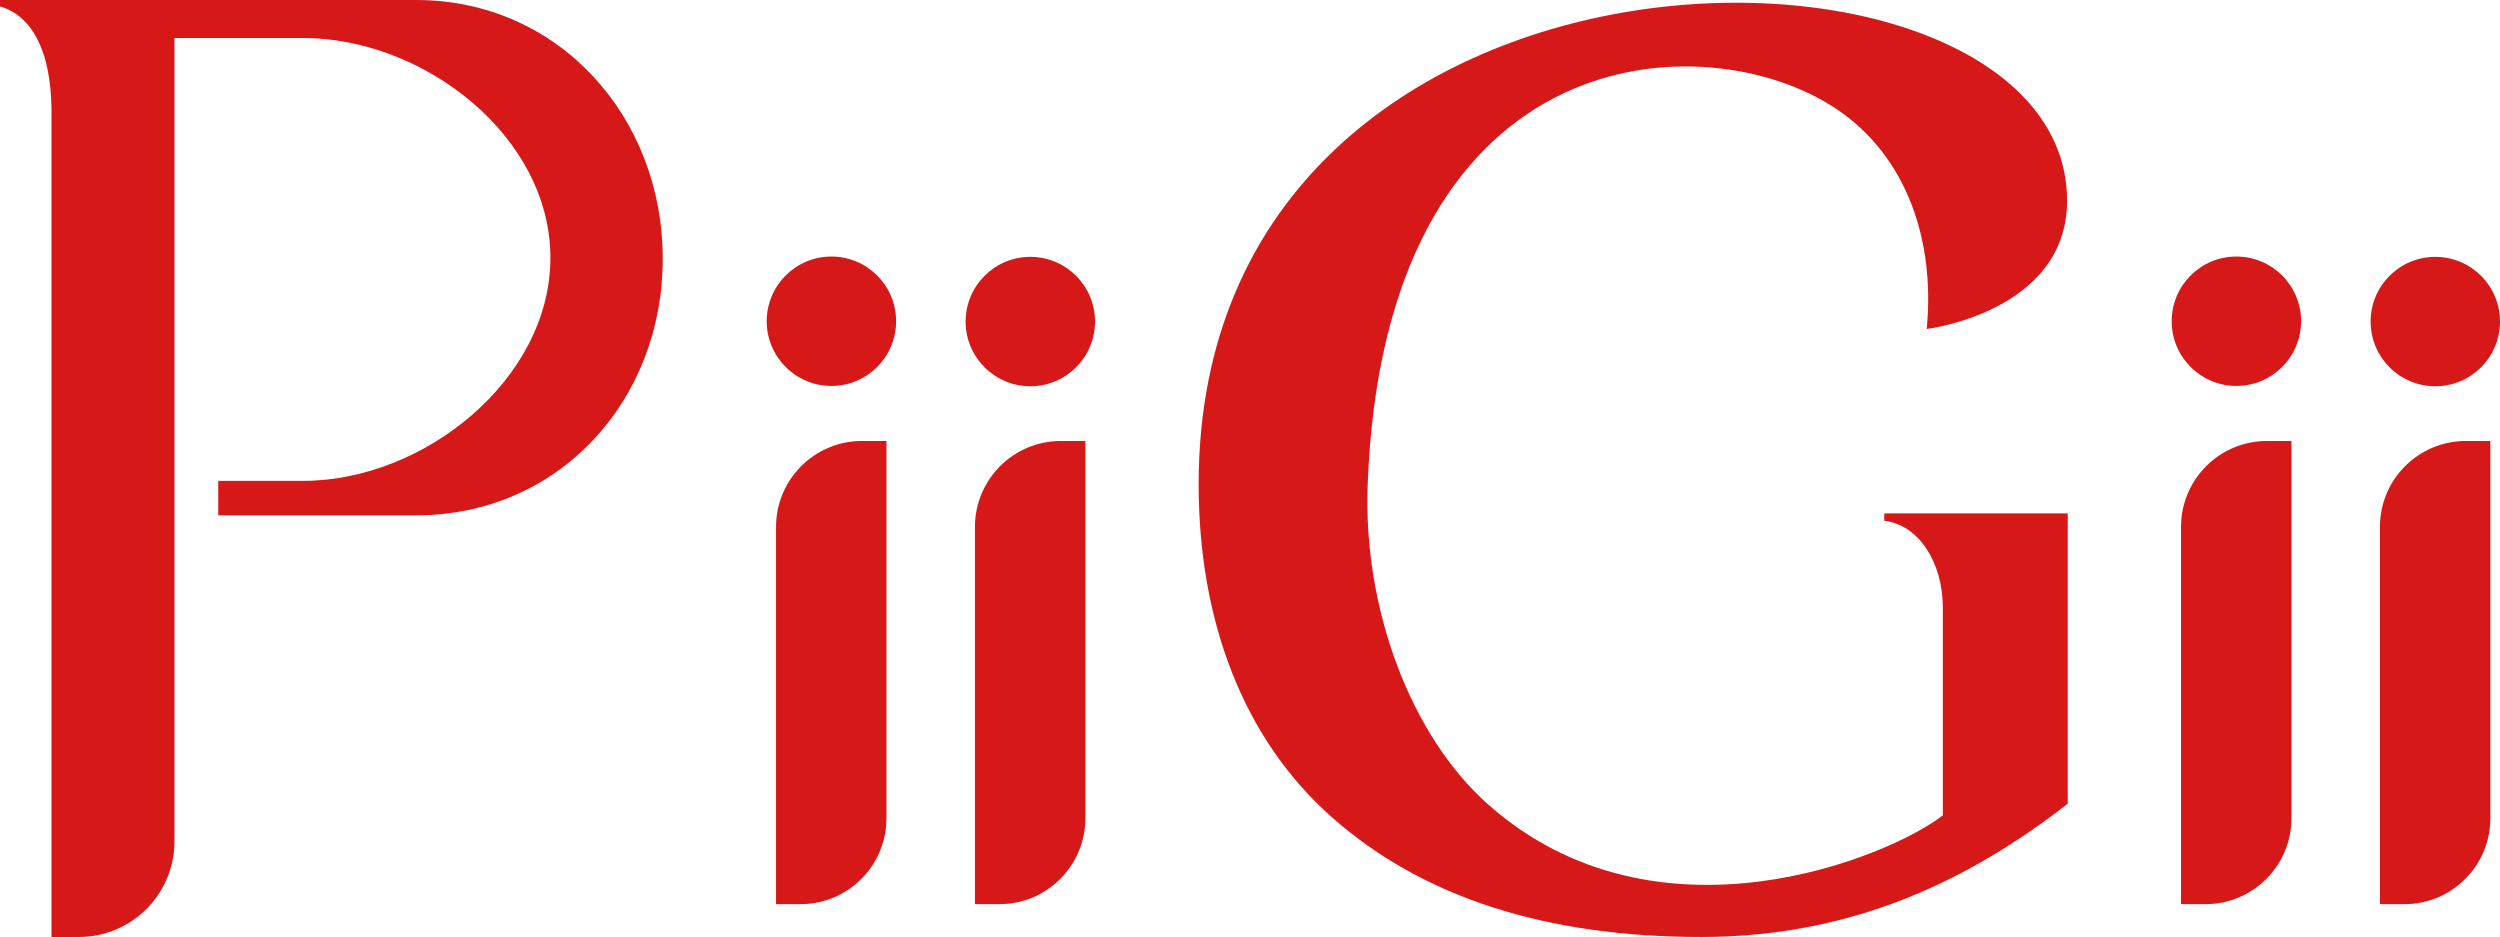
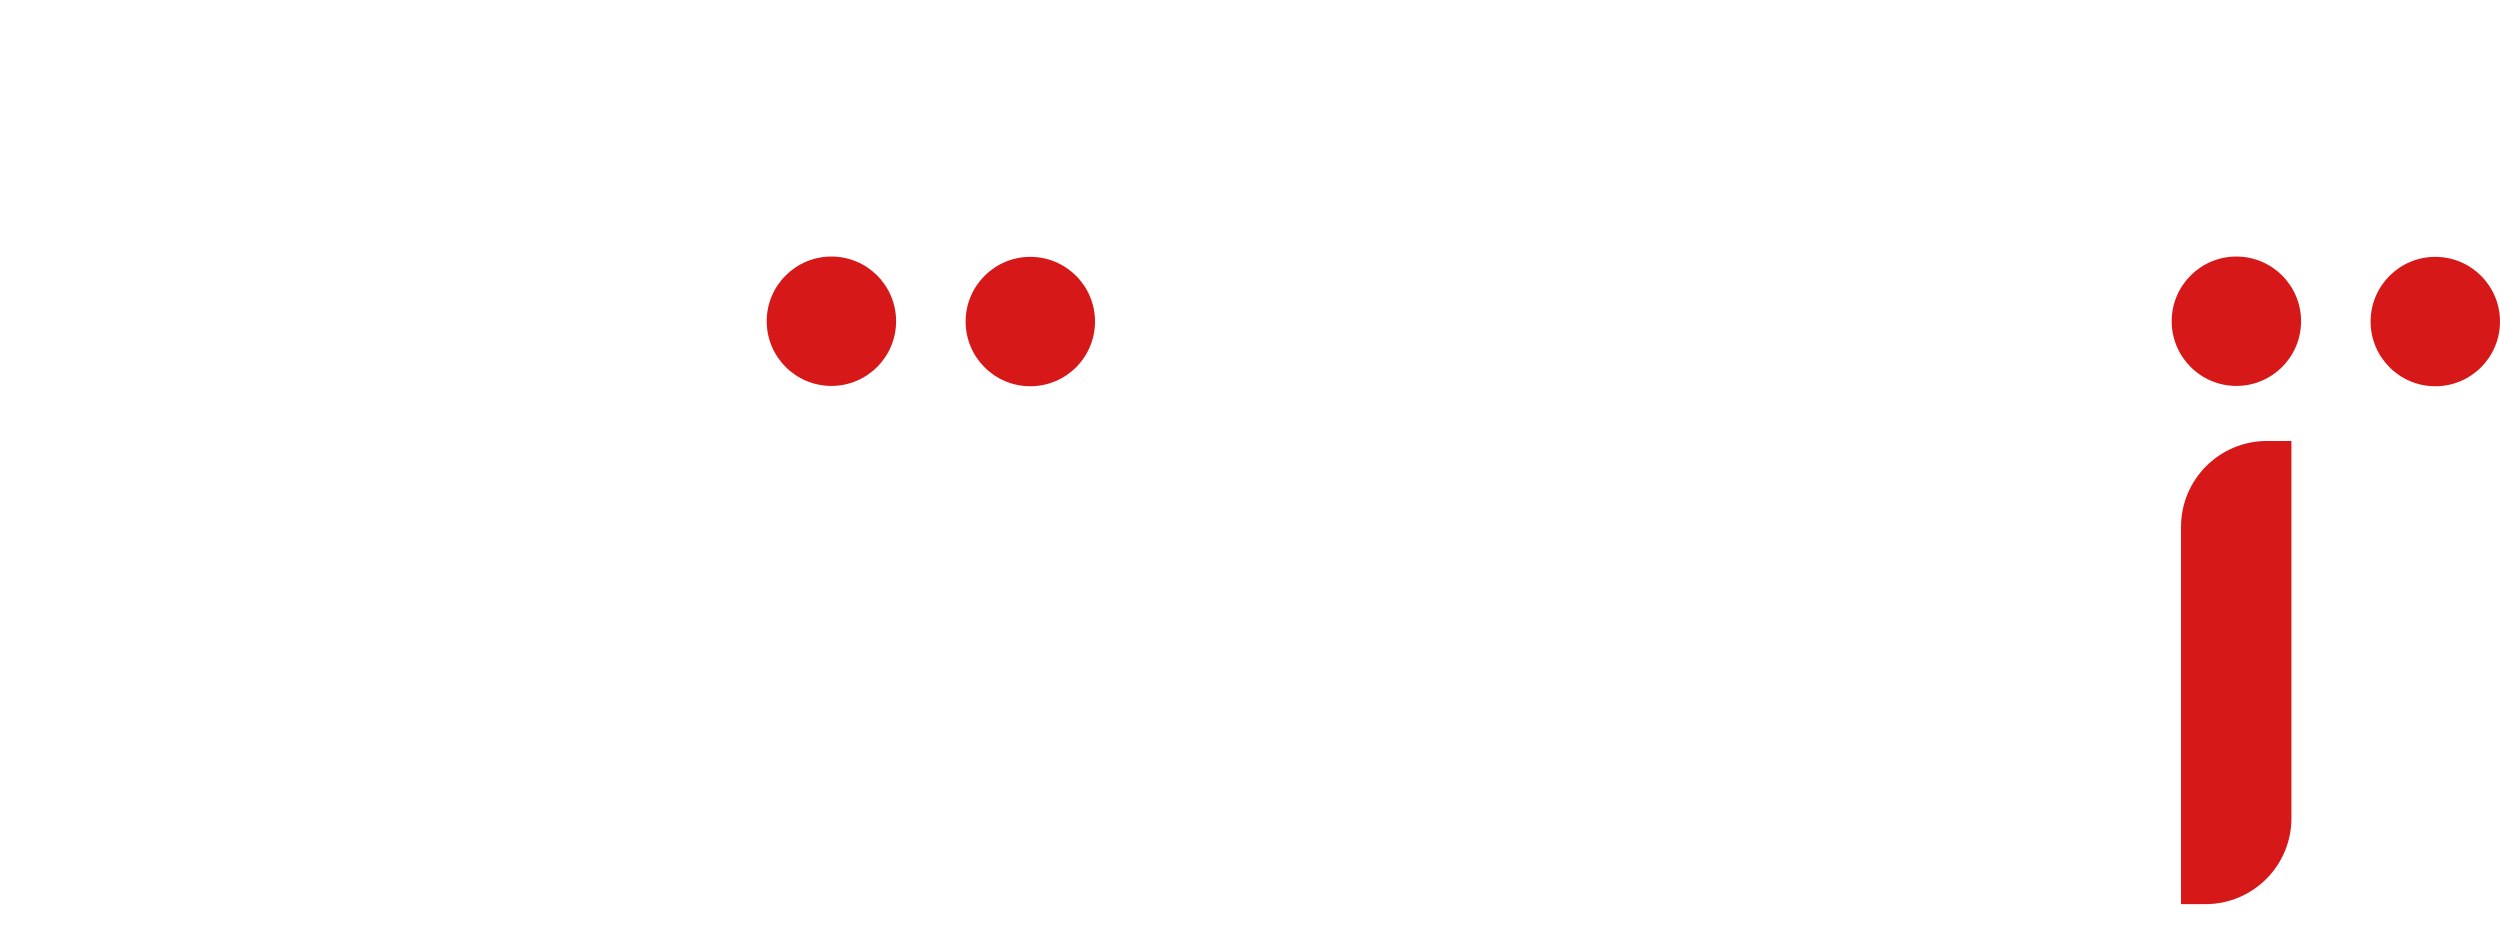
<svg xmlns="http://www.w3.org/2000/svg" id="_图层_2" data-name="图层 2" viewBox="0 0 77.67 29.11">
  <defs>
    <style>
      .cls-1 {
        fill: #d61818;
      }
    </style>
  </defs>
  <g id="_图层_1-2" data-name="图层 1">
    <g>
-       <path class="cls-1" d="m24.11,16.37v11.72h.76c1.47,0,2.67-1.19,2.67-2.67v-11.72h-.76c-1.47,0-2.67,1.19-2.67,2.67Z" />
      <path class="cls-1" d="m25.83,7.97c-1.11,0-2.01.9-2.01,2.01s.9,2.01,2.01,2.01,2.01-.9,2.01-2.01-.9-2.01-2.01-2.01Z" />
-       <path class="cls-1" d="m30.29,16.37v11.72h.76c1.47,0,2.67-1.19,2.67-2.67v-11.72h-.76c-1.47,0-2.67,1.19-2.67,2.67Z" />
      <path class="cls-1" d="m32.01,12c1.11,0,2.01-.9,2.01-2.01s-.9-2.01-2.01-2.01-2.01.9-2.01,2.01.9,2.01,2.01,2.01Z" />
-       <path class="cls-1" d="m73.94,16.37v11.72h.76c1.47,0,2.67-1.19,2.67-2.67v-11.72h-.76c-1.47,0-2.67,1.19-2.67,2.67Z" />
      <path class="cls-1" d="m75.66,12c1.11,0,2.01-.9,2.01-2.01s-.9-2.01-2.01-2.01-2.01.9-2.01,2.01.9,2.01,2.01,2.01Z" />
      <path class="cls-1" d="m67.76,16.37v11.72h.76c1.47,0,2.67-1.19,2.67-2.67v-11.72h-.76c-1.47,0-2.67,1.19-2.67,2.67Z" />
      <path class="cls-1" d="m69.48,7.97c-1.11,0-2.01.9-2.01,2.01s.9,2.01,2.01,2.01,2.01-.9,2.01-2.01-.9-2.01-2.01-2.01Z" />
-       <path class="cls-1" d="m58.54,15.95v.23c1.06.12,1.82,1.28,1.82,2.7v6.45c-1.63,1.28-8.88,4.32-14.13-.34-2.41-2.14-3.88-6.09-3.74-9.91.5-13.69,10.09-14.41,14.32-11.85,2.3,1.39,3.33,4.04,3.05,6.99,0,0,4.37-.53,4.36-4-.03-9.18-26.98-9.44-26.98,8.82,0,4.18,1.34,7.88,4.15,10.36,2.81,2.48,6.63,3.71,11.47,3.71s8.47-1.88,11.38-4.14v-9.02h-5.7Z" />
-       <path class="cls-1" d="m12.93,0h-7.51s-3.82,0-3.82,0H0v.2c.58.16,1.6.8,1.6,3.31v25.6h.85c1.64,0,2.97-1.33,2.97-2.97V1.18h3.99c3.77,0,7.69,3.06,7.69,6.83s-3.92,6.93-7.69,6.93h-2.63v1.07h6.15c4.42,0,7.66-3.55,7.66-7.97S17.35,0,12.93,0Z" />
    </g>
  </g>
</svg>